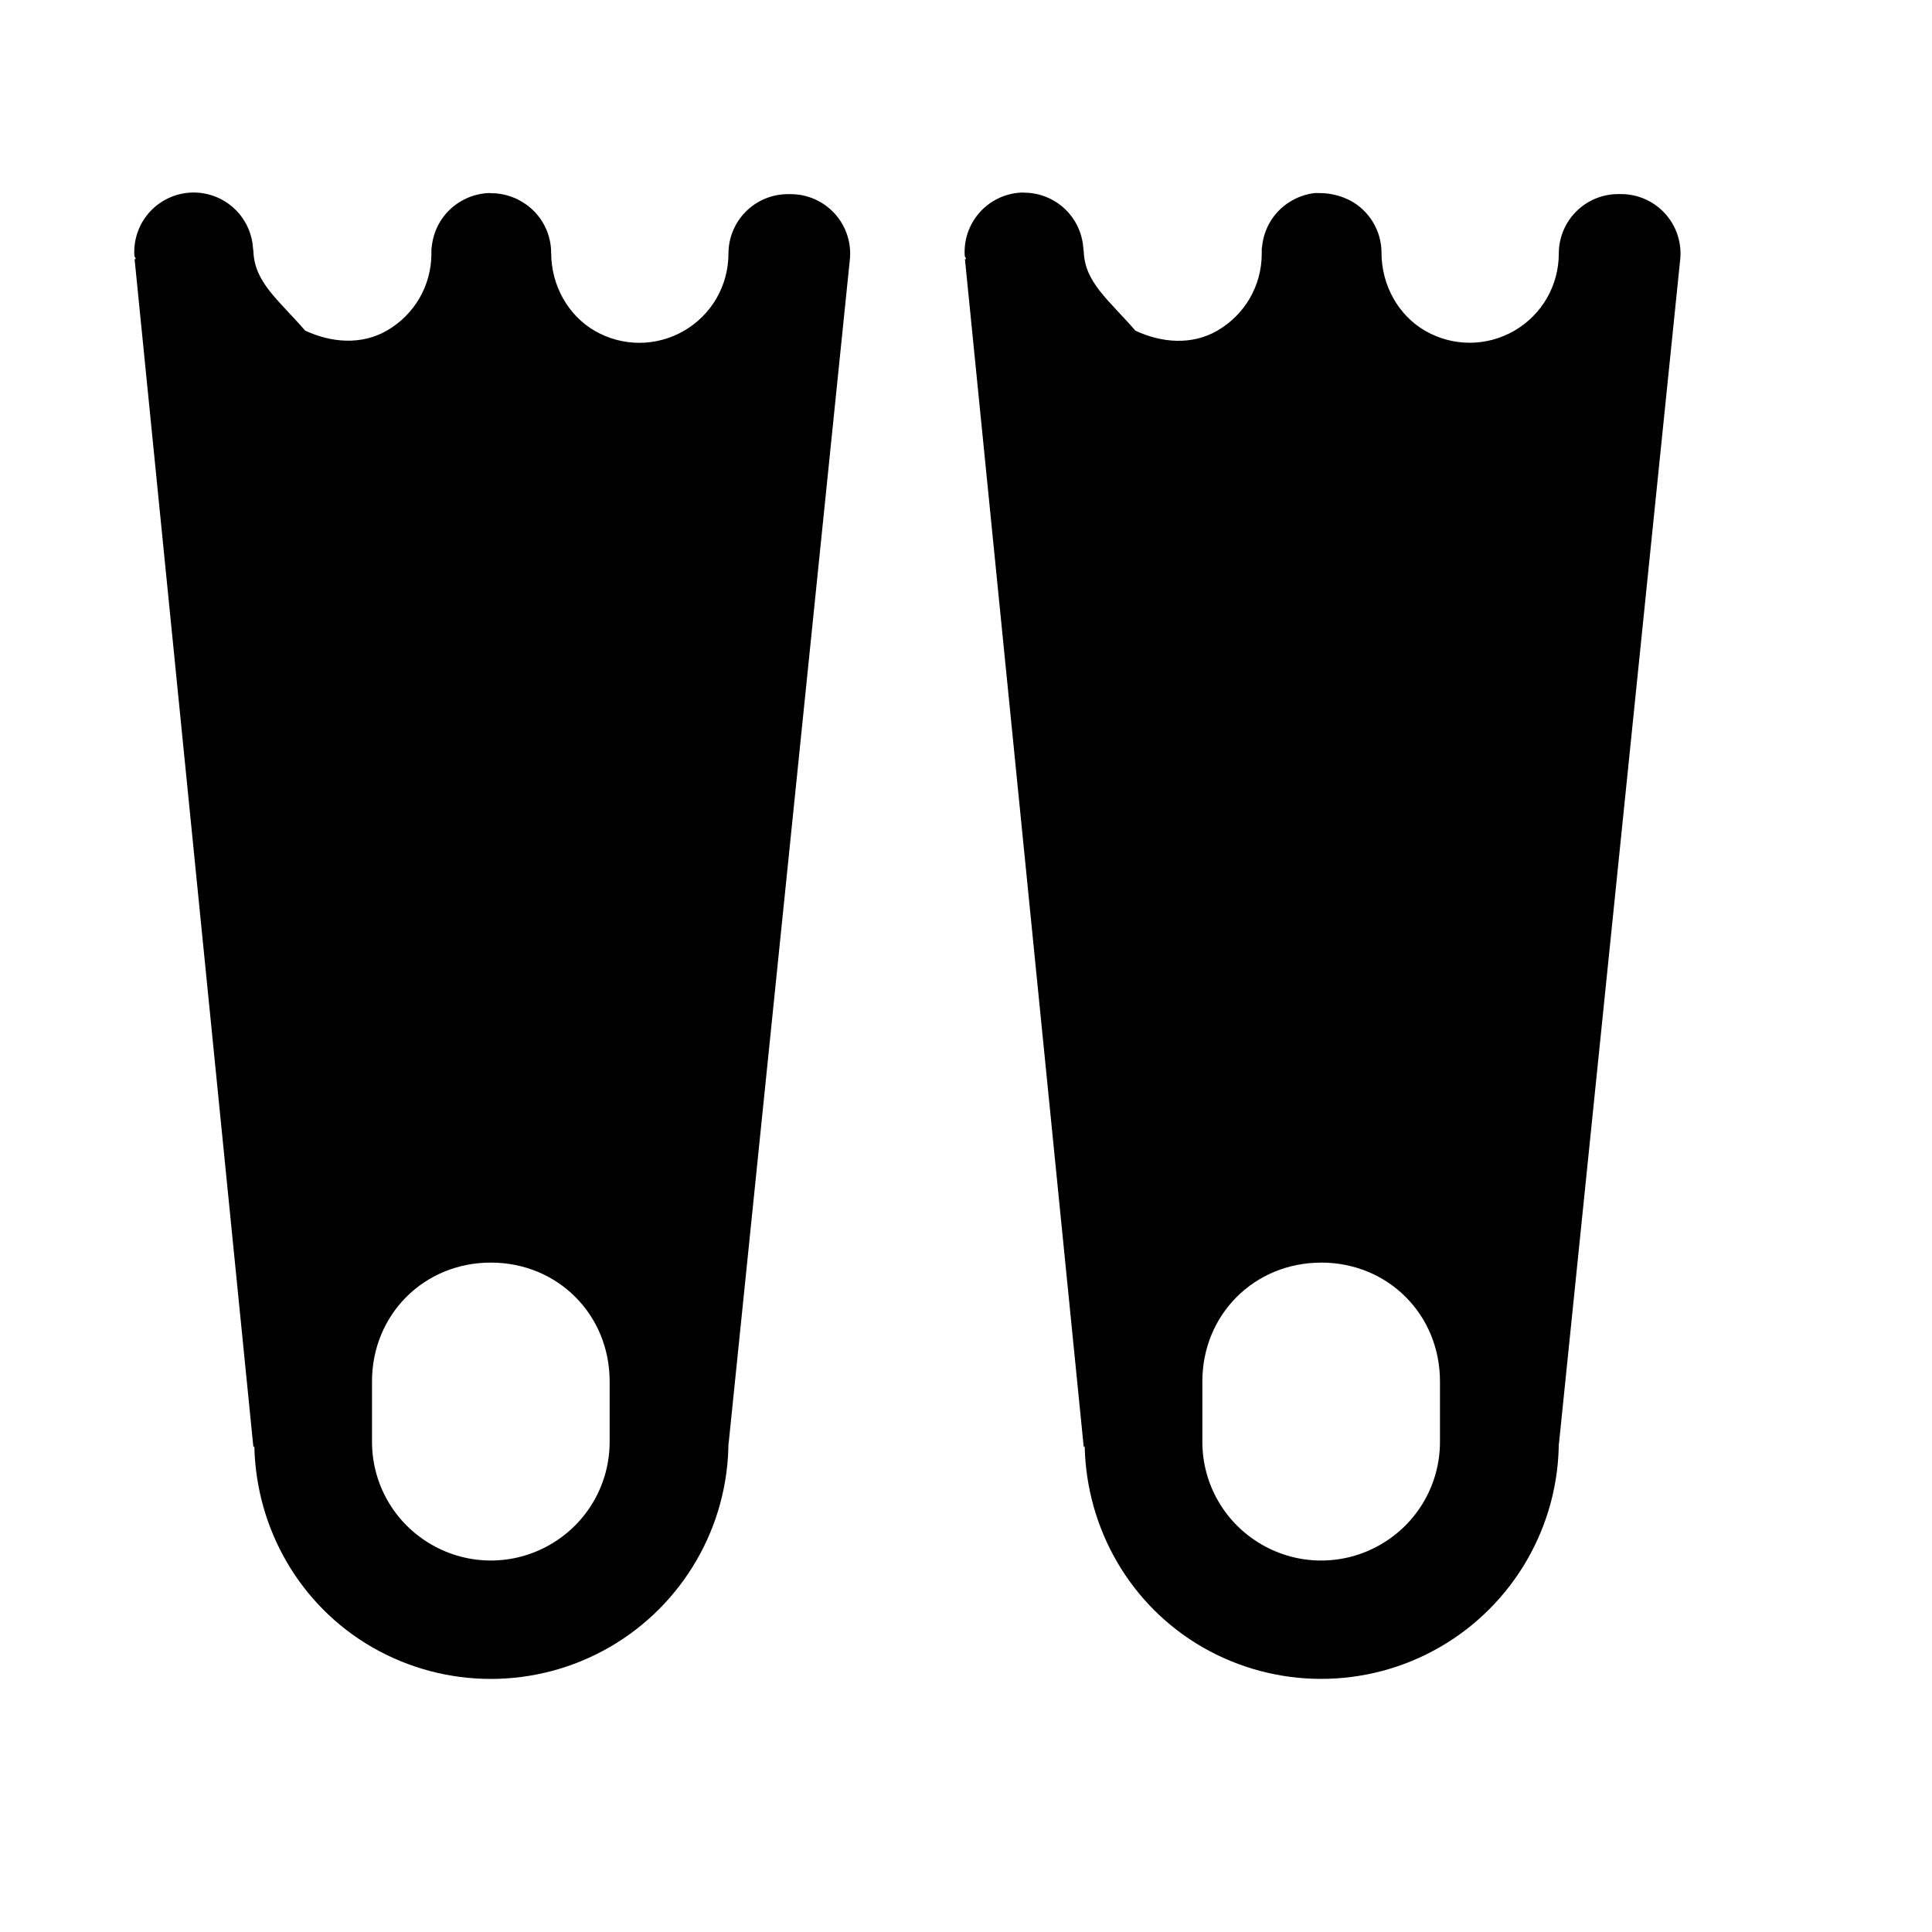
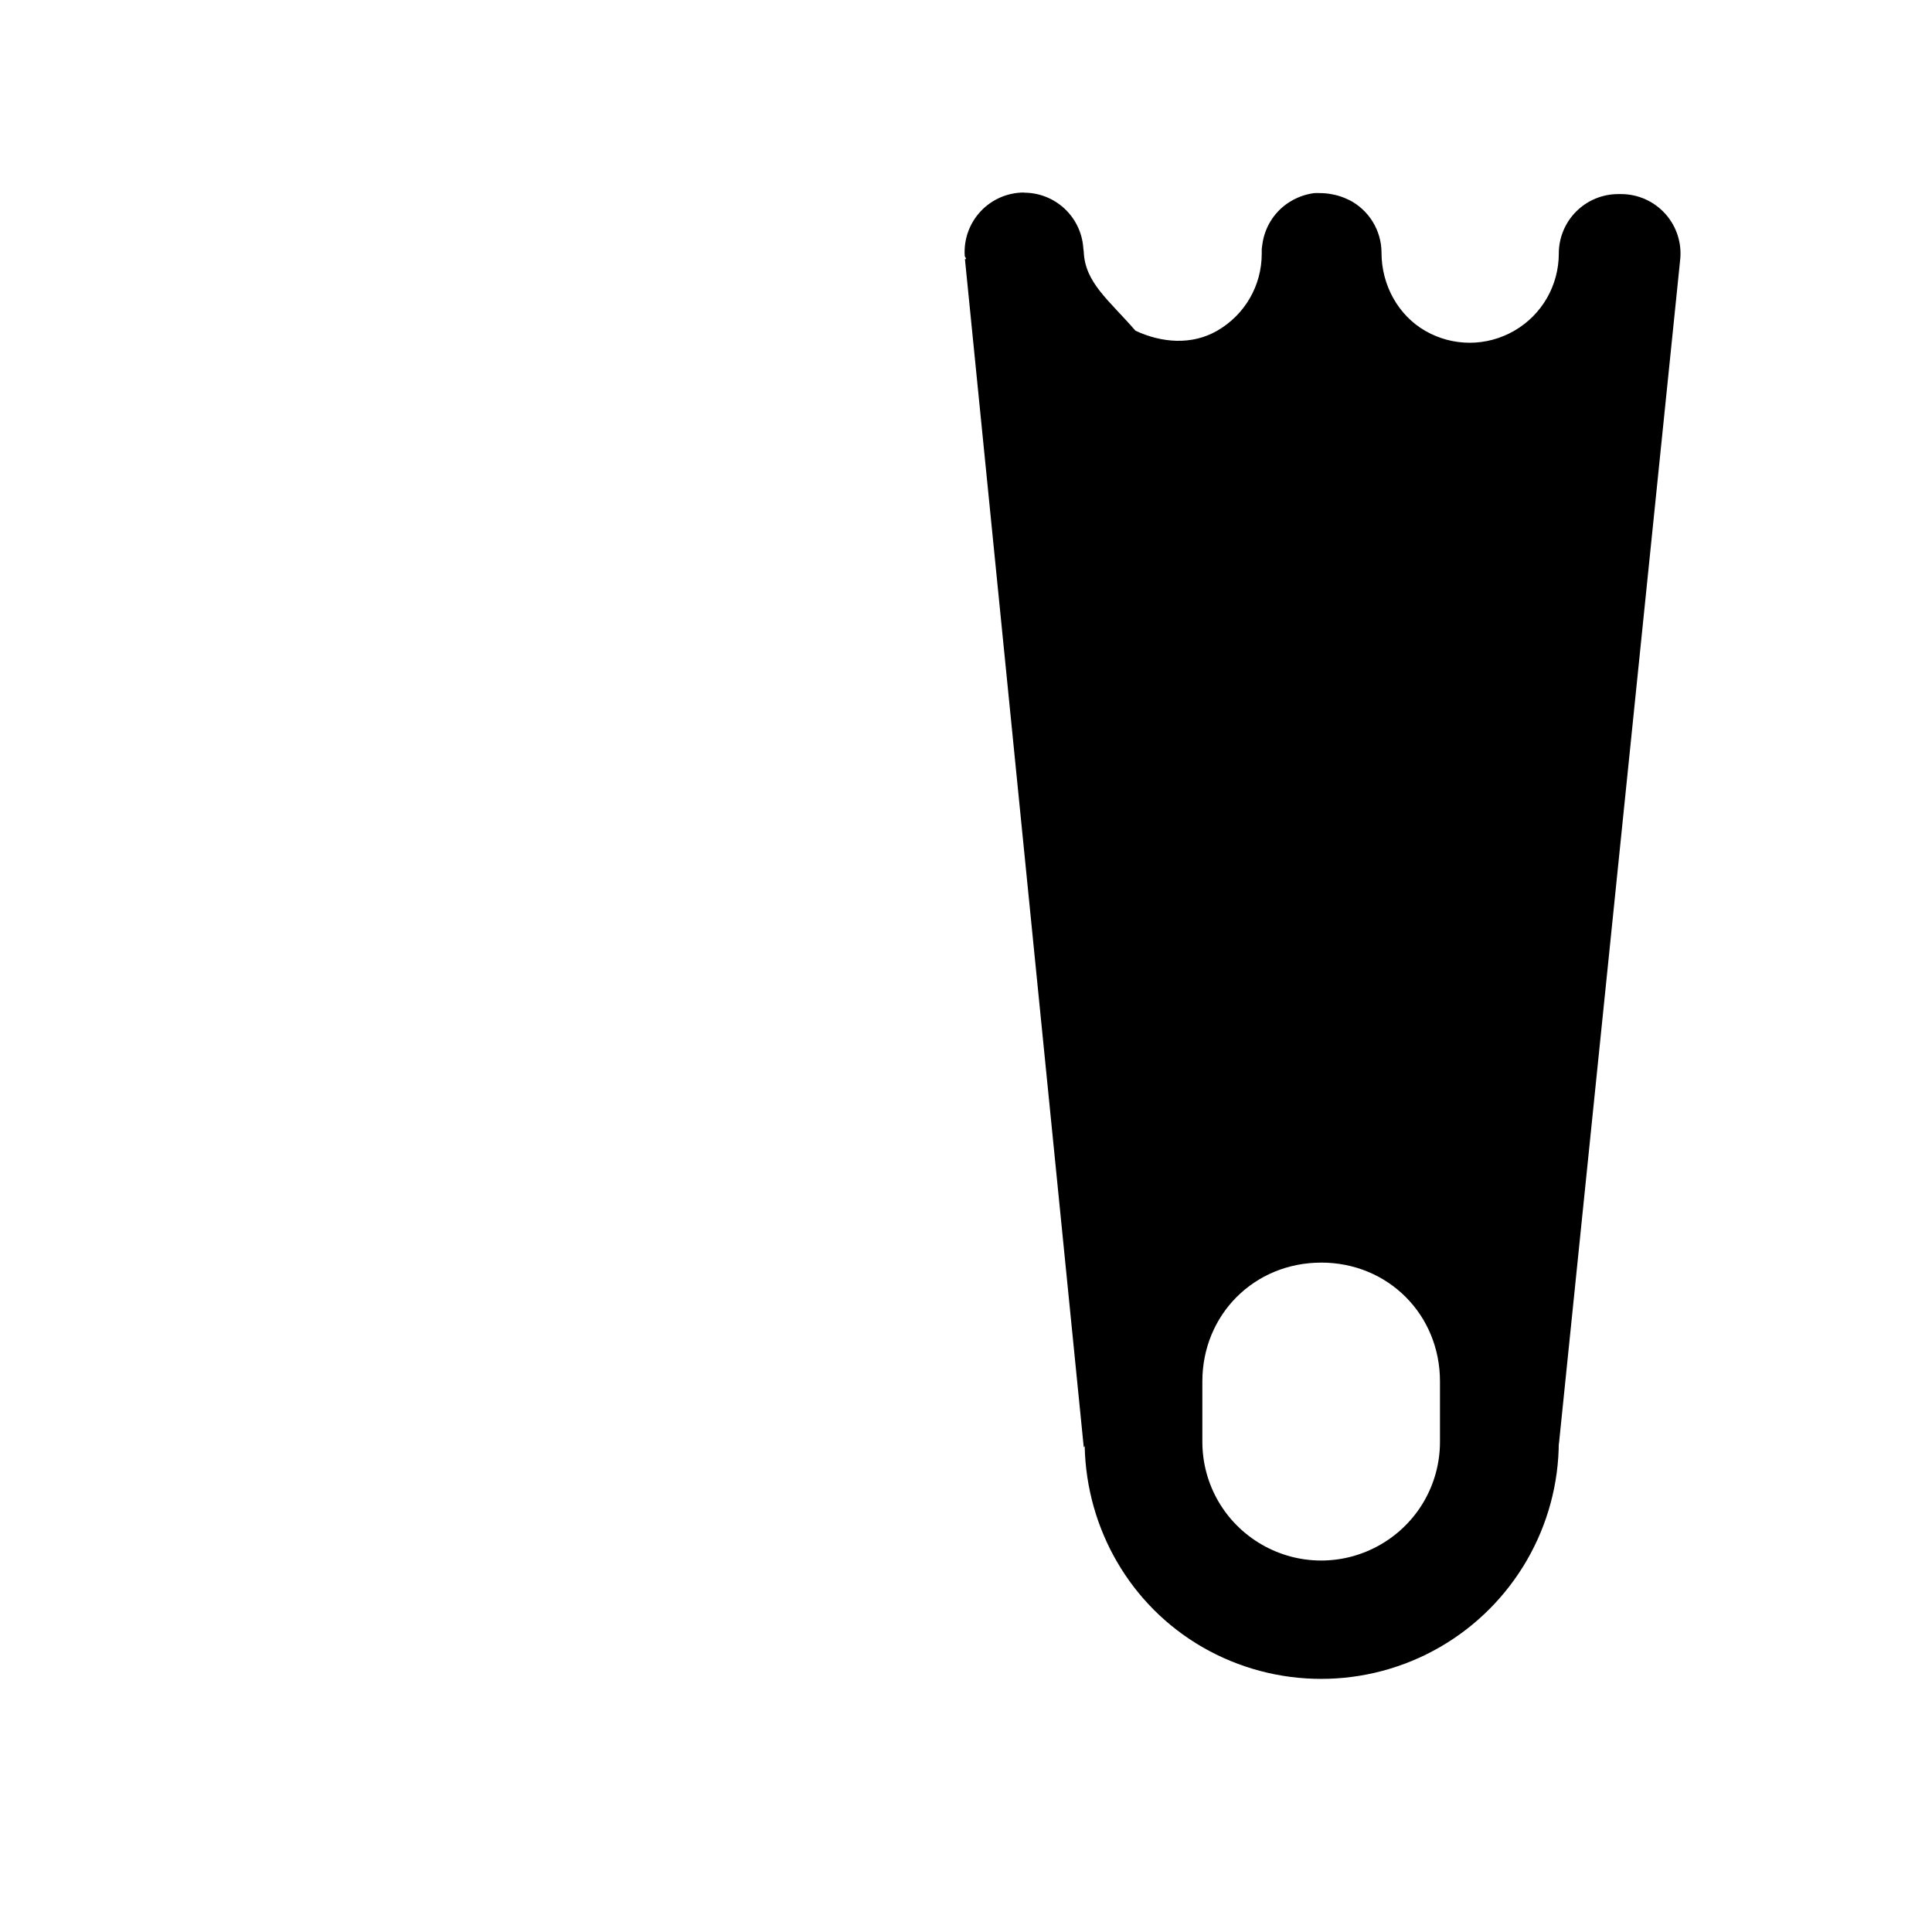
<svg xmlns="http://www.w3.org/2000/svg" fill="#000000" width="800px" height="800px" version="1.1" viewBox="144 144 512 512">
  <g>
-     <path d="m195.29 195.02c-4.34 0.012-8.484 1.812-11.453 4.977-2.969 3.168-4.496 7.418-4.227 11.75 0.016 0.41 0.344 0.512 0.367 0.922h-0.309l31.488 314.88 0.246-0.309c0.457 21.973 12.098 42.238 31.18 53.262 19.465 11.238 43.512 11.238 62.977 0 19.469-11.238 31.488-32.02 31.488-54.492v0.984l32.164-314.14 0.004 0.004c0.469-4.445-0.969-8.879-3.961-12.199-2.992-3.32-7.254-5.215-11.723-5.207h-0.738c-4.176 0-8.18 1.66-11.133 4.613-2.953 2.953-4.609 6.957-4.613 11.133 0 8.469-4.473 16.246-11.809 20.48-7.328 4.231-16.289 4.231-23.617 0-7.117-4.113-11.559-12.078-11.559-20.727-0.016-2.894-0.824-5.731-2.344-8.191-1.52-2.461-3.688-4.461-6.266-5.769-0.02-0.023-0.043-0.043-0.062-0.062-0.461-0.227-0.934-0.434-1.414-0.613-0.973-0.387-1.984-0.676-3.012-0.863-1.035-0.188-2.086-0.27-3.137-0.246v-0.062c-0.535 0.016-1.07 0.059-1.602 0.125-1.023 0.125-2.031 0.352-3.012 0.676-1.004 0.332-1.973 0.766-2.891 1.293-0.465 0.262-0.918 0.551-1.355 0.859-3.508 2.496-5.84 6.316-6.457 10.578-0.078 0.449-0.141 0.898-0.184 1.352v0.188c-0.012 0.328-0.012 0.656 0 0.984 0 8.469-4.473 16.184-11.809 20.418-6.719 3.879-14.703 3.234-21.648 0-7.113-8.199-13.383-12.738-13.715-20.973l-0.125-1.047h0.004c-0.297-3.969-2.086-7.68-5.008-10.383-2.918-2.703-6.758-4.203-10.738-4.191zm78.785 283.58c17.719 0 31.488 13.77 31.488 31.488v15.988c0 11.277-5.977 21.609-15.742 27.246-9.762 5.641-21.727 5.641-31.488 0-9.766-5.637-15.746-15.969-15.746-27.246v-15.988c0-17.719 13.773-31.488 31.488-31.488z" />
    <path d="m415.34 195.02c-4.34 0.012-8.484 1.812-11.453 4.981-2.969 3.168-4.496 7.418-4.227 11.75 0.016 0.41 0.344 0.504 0.367 0.914h-0.309l31.488 314.88 0.246-0.316c0.457 21.977 12.098 42.242 31.18 53.262 19.465 11.238 43.512 11.238 62.977 0 19.465-11.238 31.488-32.02 31.488-54.488v0.977l32.164-314.14h0.004c0.469-4.445-0.973-8.879-3.961-12.199-2.992-3.32-7.254-5.215-11.723-5.207h-0.738c-4.176 0-8.18 1.66-11.133 4.613-2.953 2.953-4.609 6.957-4.613 11.133 0 8.469-4.473 16.246-11.809 20.48-7.328 4.231-16.289 4.231-23.617 0-7.117-4.113-11.562-12.074-11.562-20.727h0.004c-0.012-2.894-0.824-5.727-2.344-8.191-1.52-2.461-3.688-4.461-6.266-5.769h-0.062c-0.461-0.234-0.934-0.445-1.414-0.633-0.977-0.383-1.984-0.668-3.016-0.848-1.031-0.211-2.082-0.316-3.137-0.316-0.531-0.027-1.066-0.027-1.598 0-1.023 0.133-2.035 0.363-3.016 0.691-1.004 0.336-1.973 0.766-2.891 1.293-0.465 0.262-0.914 0.543-1.352 0.852-3.508 2.492-5.84 6.316-6.457 10.574-0.082 0.449-0.145 0.902-0.188 1.355v0.316c-0.008 0.324-0.008 0.648 0 0.973 0 8.469-4.473 16.184-11.809 20.418-6.719 3.879-14.703 3.234-21.648 0-7.113-8.195-13.387-12.738-13.715-20.973l-0.125-1.039 0.004 0.004c-0.297-3.973-2.086-7.68-5.004-10.387-2.922-2.703-6.758-4.199-10.738-4.191zm78.781 283.58c17.719 0 31.488 13.77 31.488 31.488v15.996c0 11.277-5.977 21.605-15.742 27.242-9.762 5.641-21.727 5.641-31.488 0-9.762-5.637-15.742-15.969-15.742-27.242v-15.988c0-17.719 13.773-31.488 31.488-31.488z" />
  </g>
</svg>